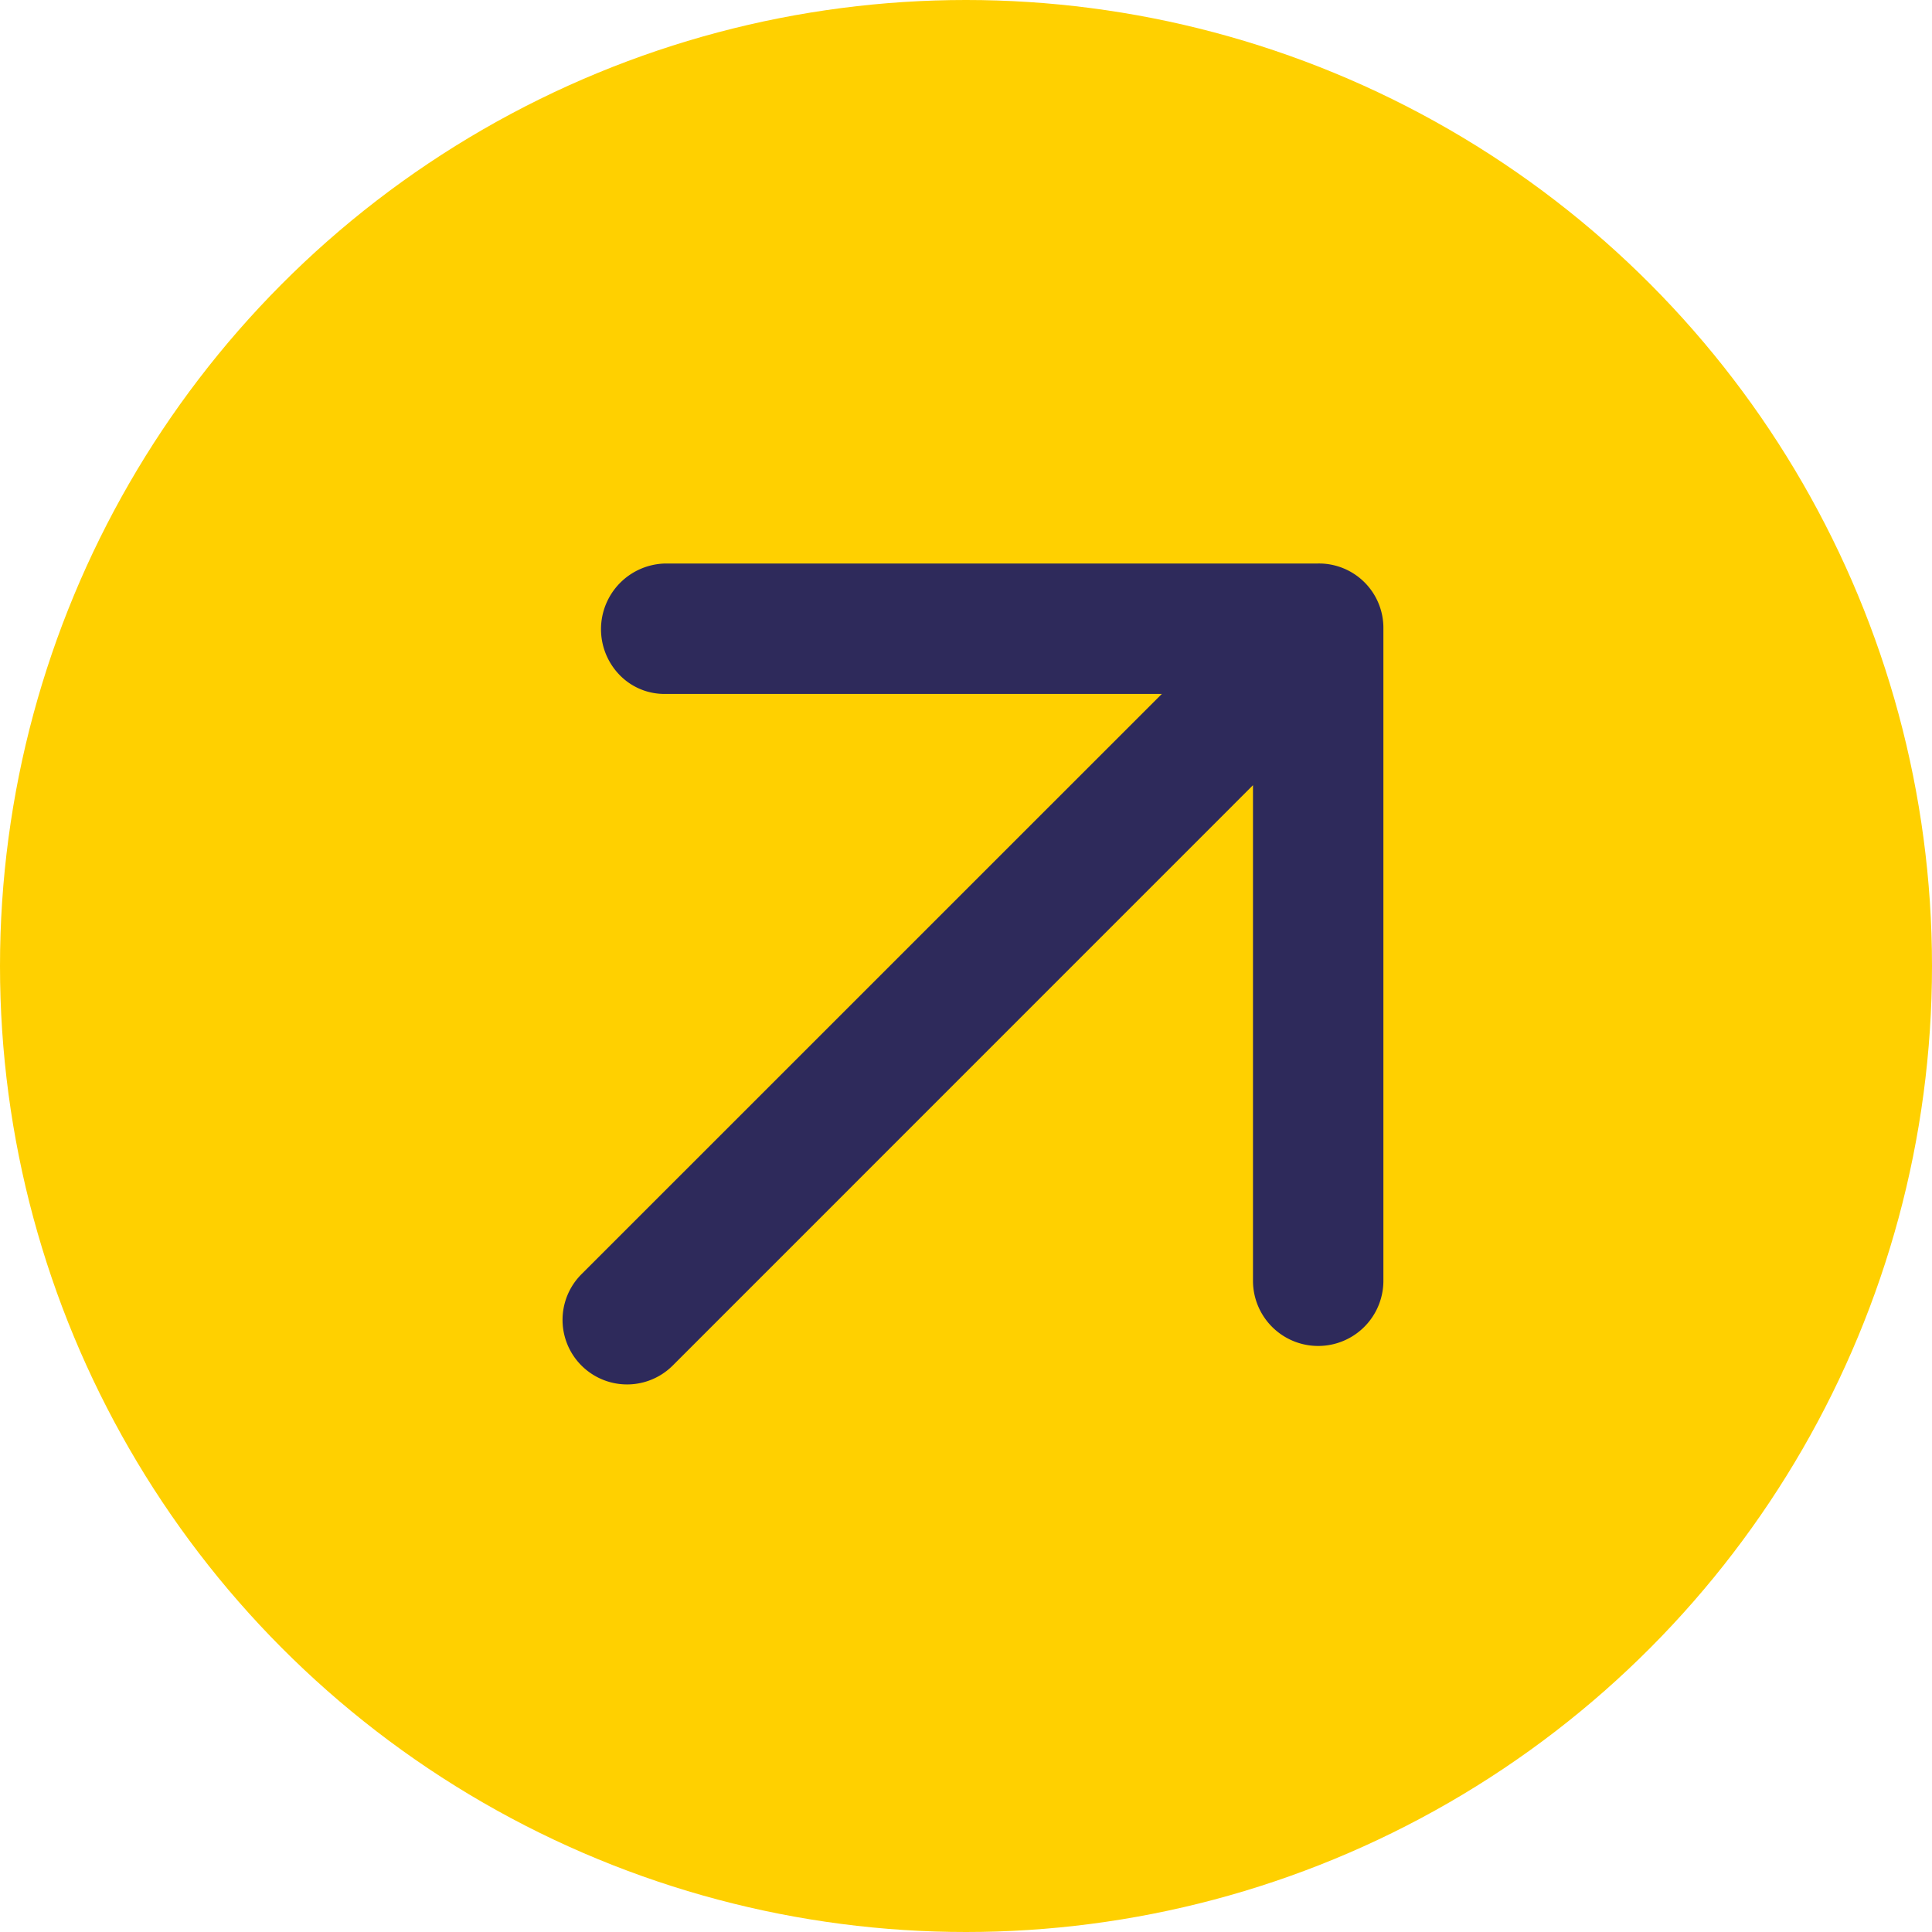
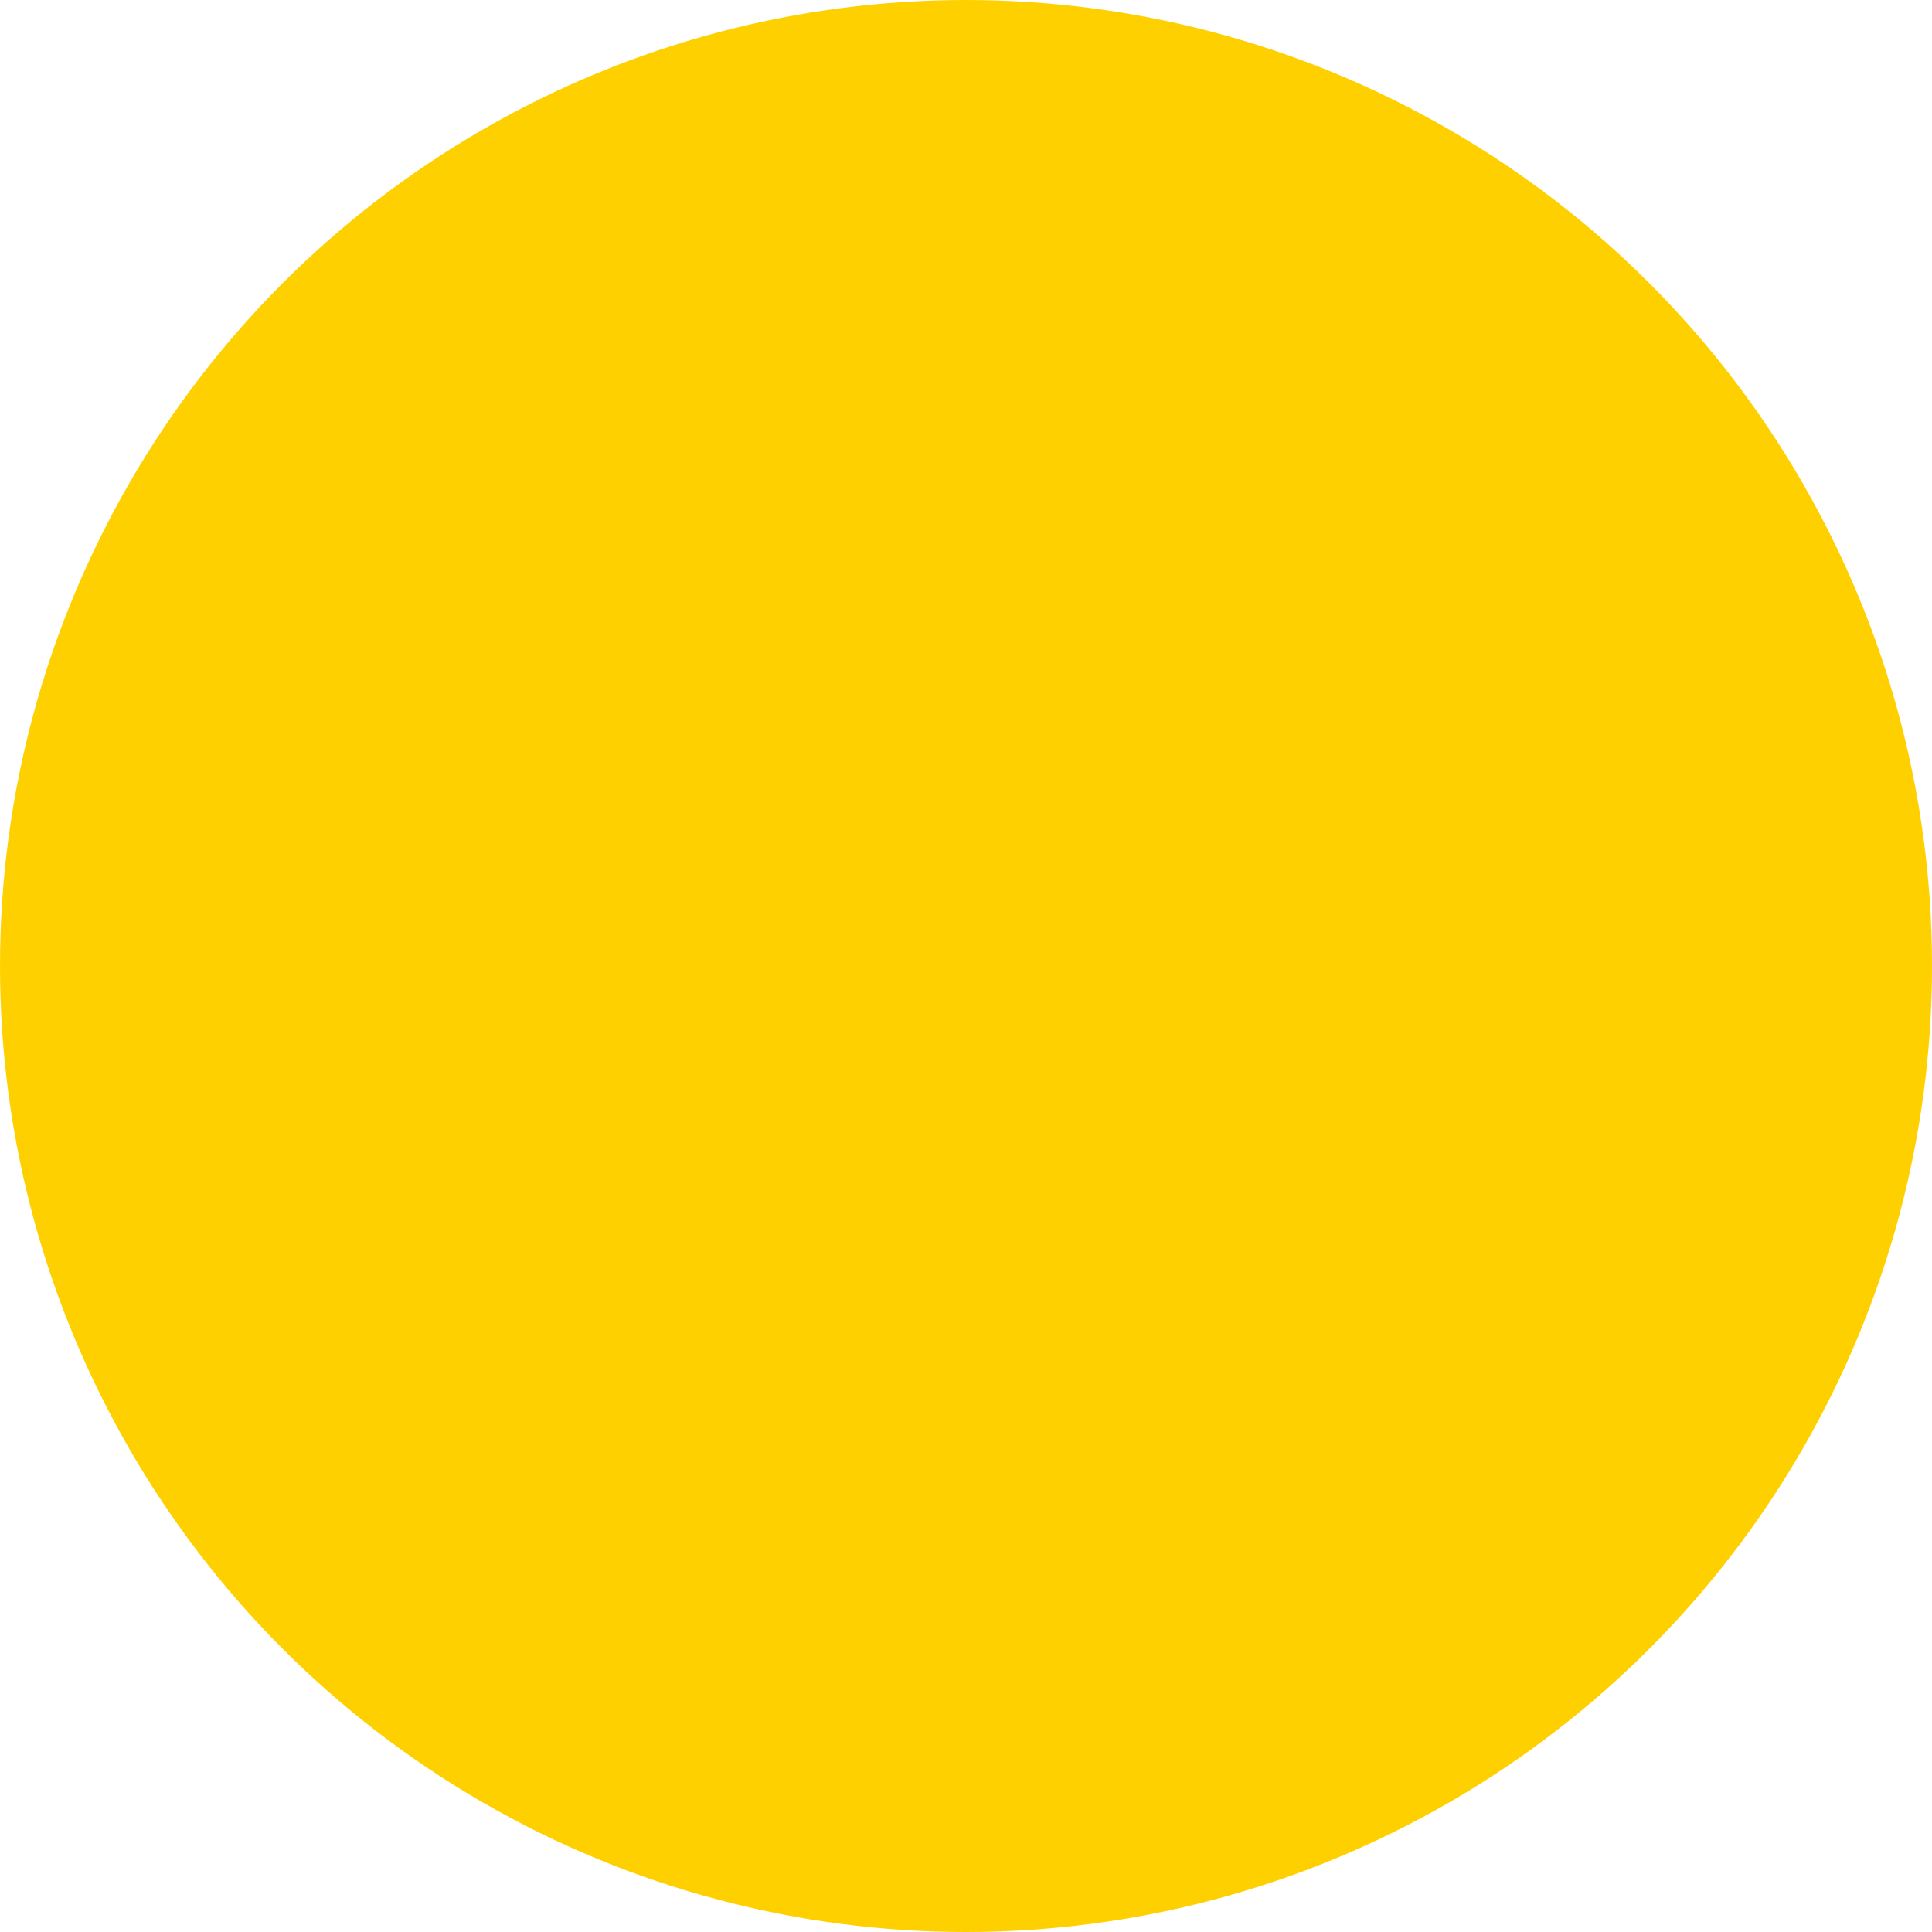
<svg xmlns="http://www.w3.org/2000/svg" width="24" height="24" viewBox="0 0 24 24">
  <g id="Grupo_234" data-name="Grupo 234" transform="translate(-392 -2330)">
    <circle id="Elipse_19" data-name="Elipse 19" cx="12" cy="12" r="12" transform="translate(392 2330)" fill="#ffd000" />
-     <path id="Trazado_316" data-name="Trazado 316" d="M14.565,7.754V13.91a.81.81,0,1,0,1.62,0V5.81a.8.8,0,0,0-.81-.81h-8.1A.816.816,0,0,0,6.7,6.388a.775.775,0,0,0,.577.232h6.156L6.223,13.829a.8.8,0,0,0,1.134,1.134Z" transform="translate(393 2332)" fill="#2e2a5b" />
  </g>
</svg>